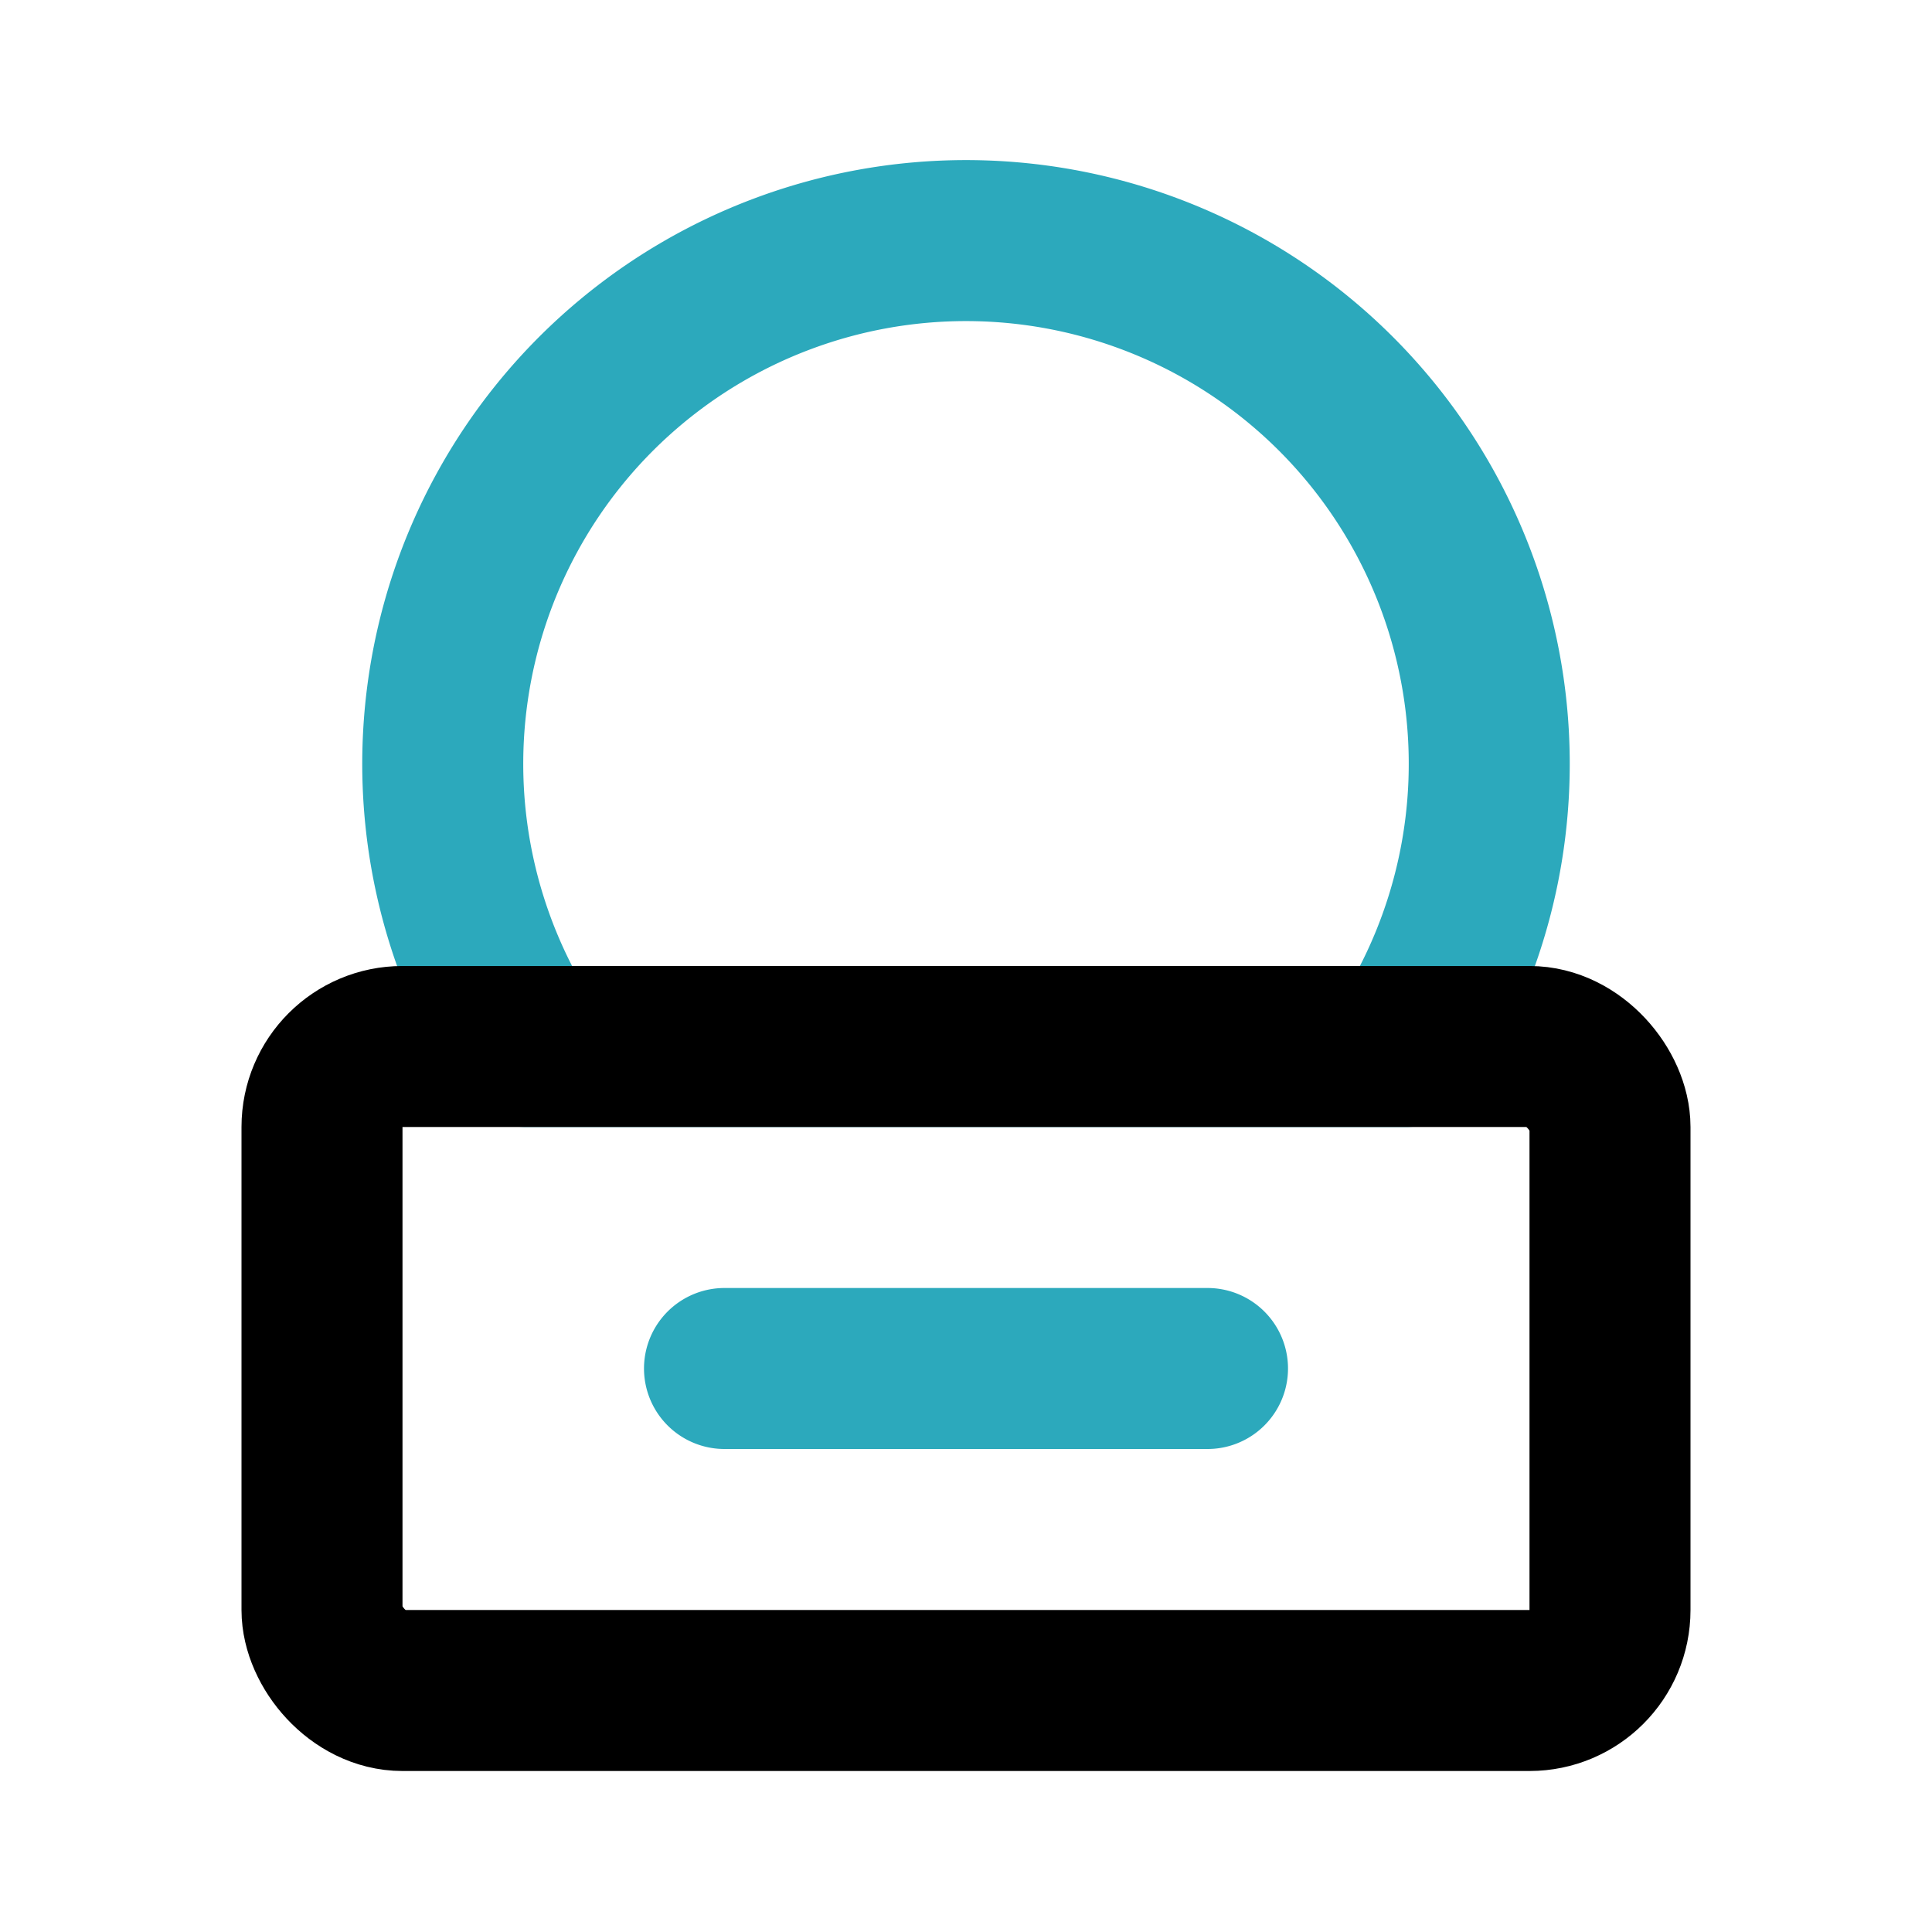
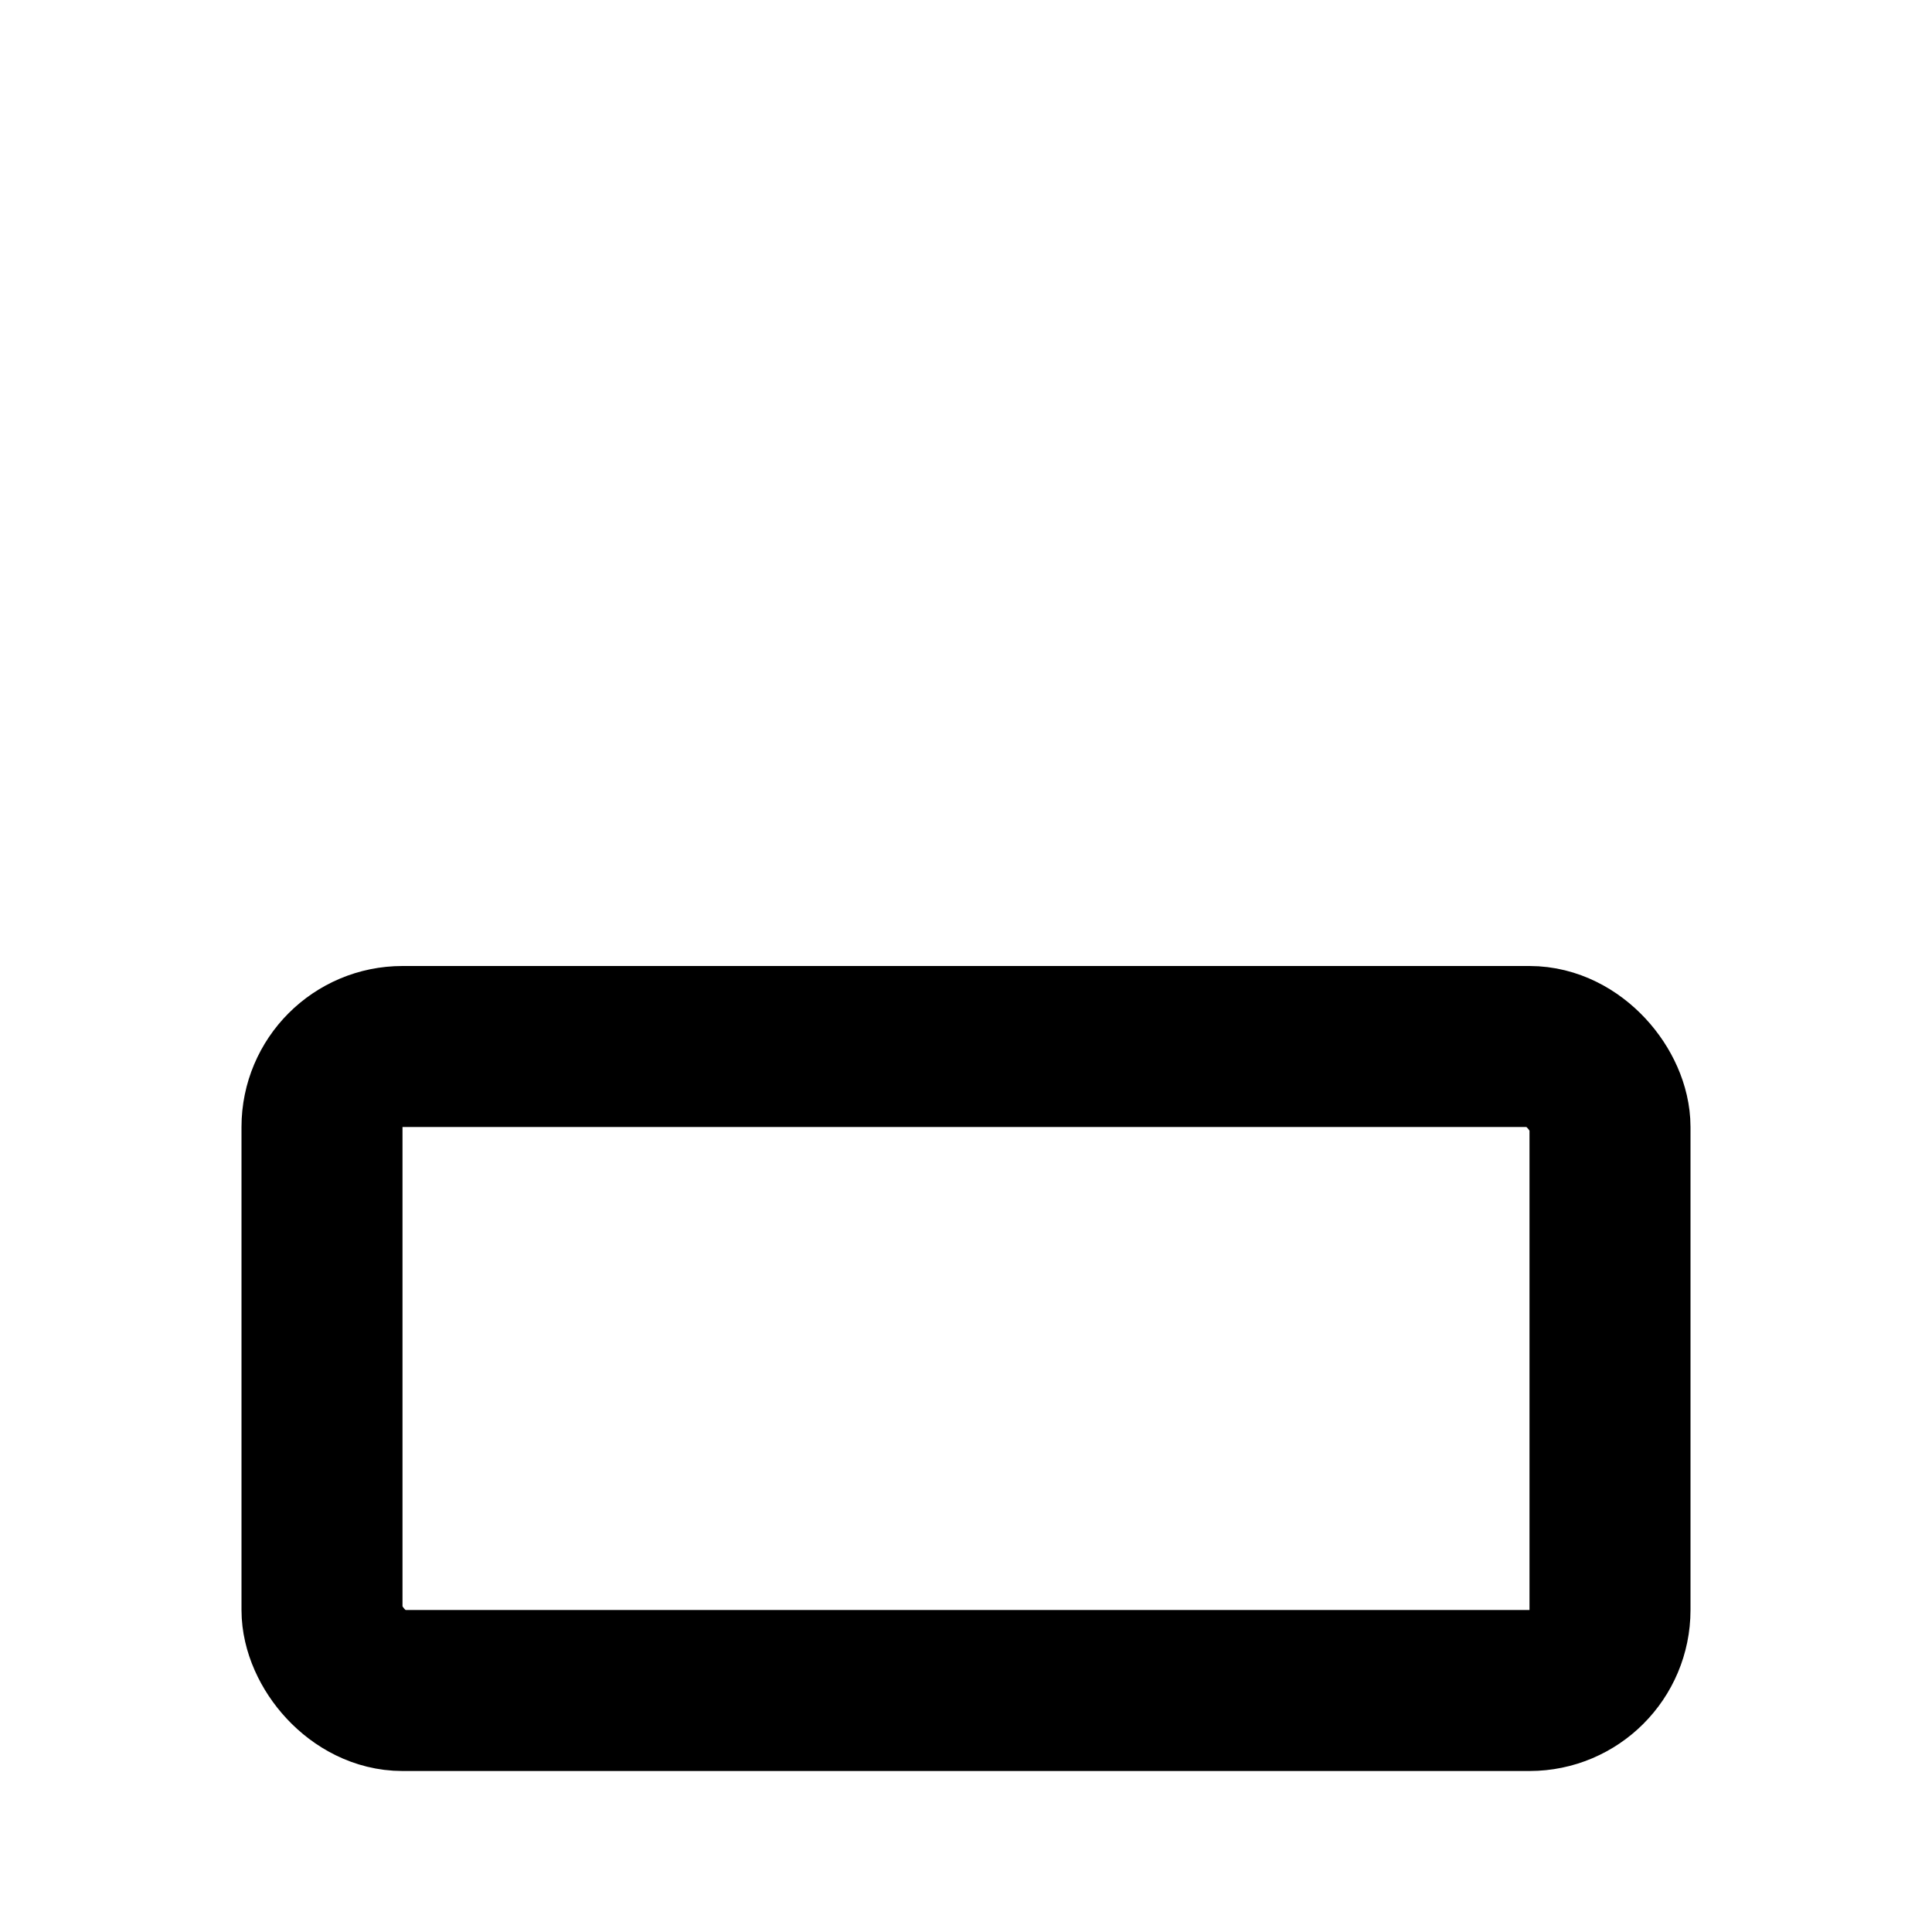
<svg xmlns="http://www.w3.org/2000/svg" fill="#000000" width="800px" height="800px" viewBox="0 0 24 24" id="canned-food" data-name="Line Color" class="icon line-color">
-   <path id="secondary" d="M17.47,13A6.5,6.5,0,1,0,6.53,13ZM9,17h6" style="fill: none; stroke: rgb(44, 169, 188); stroke-linecap: round; stroke-linejoin: round; stroke-width: 2;" />
  <rect id="primary" x="4" y="13" width="16" height="8" rx="1" style="fill: none; stroke: rgb(0, 0, 0); stroke-linecap: round; stroke-linejoin: round; stroke-width: 2;" />
</svg>